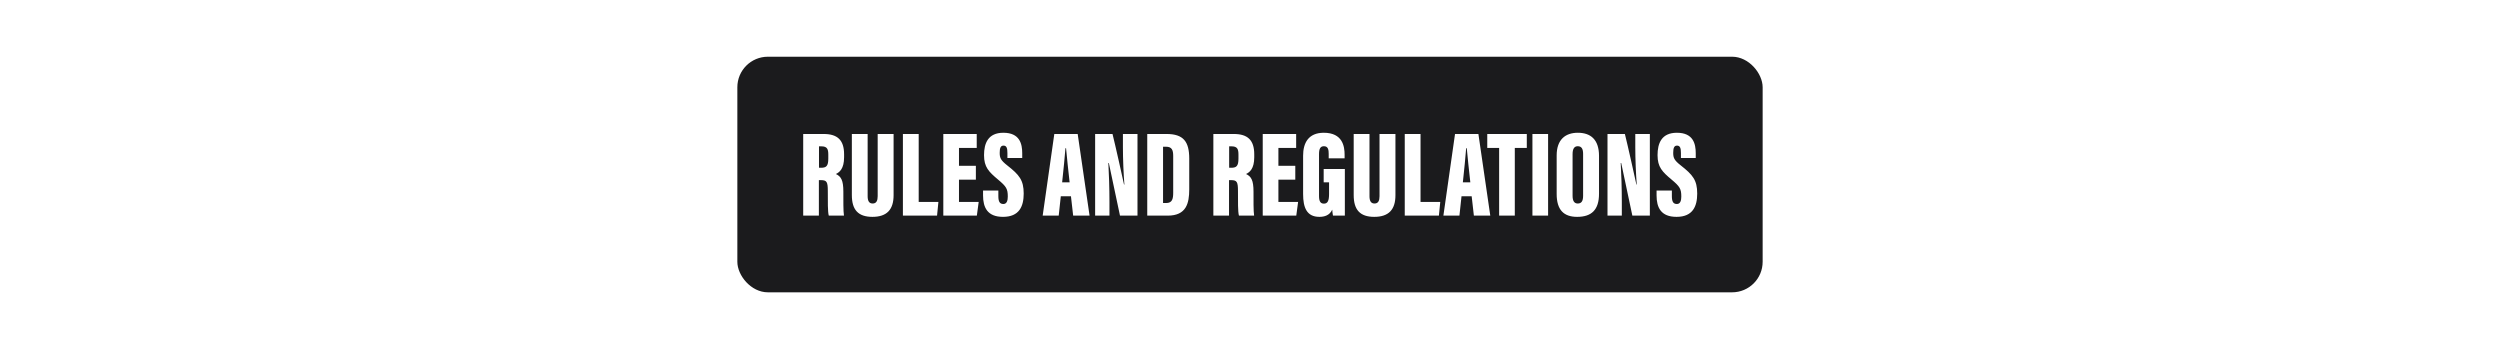
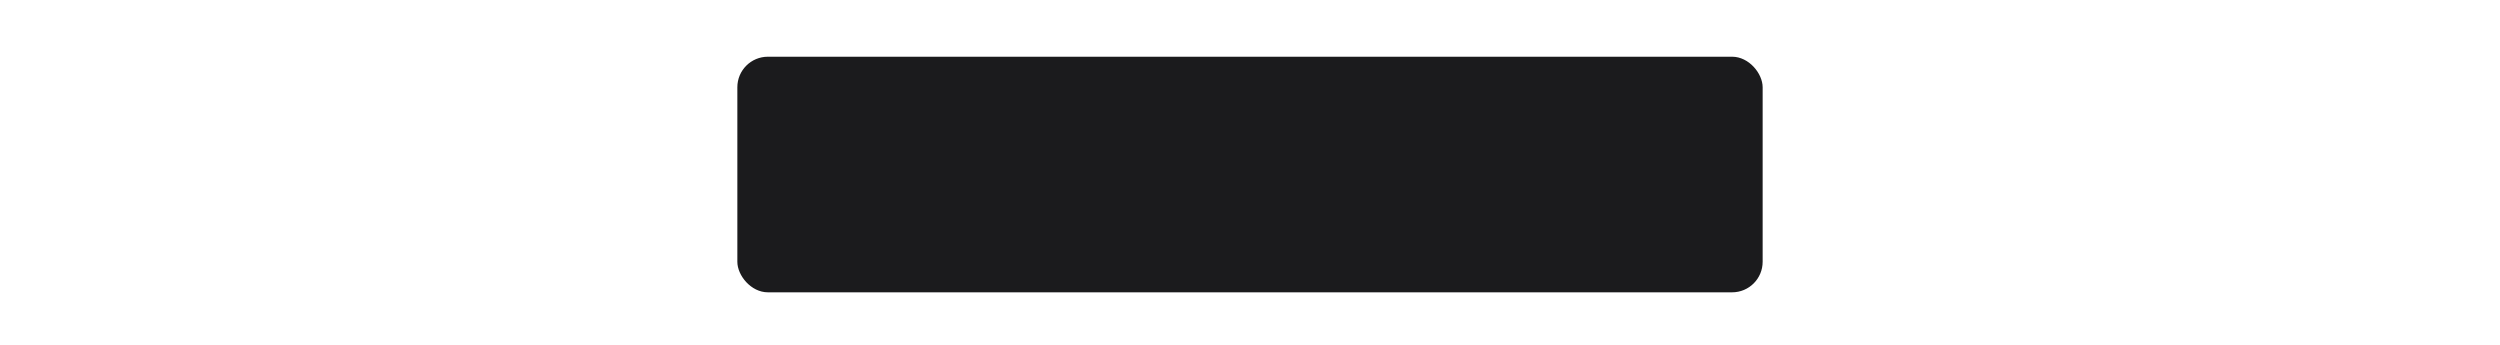
<svg xmlns="http://www.w3.org/2000/svg" width="573" height="79" viewBox="0 0 573 79" fill="none">
-   <rect width="573" height="79" fill="white" />
  <rect x="169" y="13" width="235" height="54" rx="7" fill="#1B1B1D" />
-   <path d="M188.134 41.286H187.686V49.423H184.094V30.709H188.78C191.922 30.709 193.465 32.083 193.465 35.366V36.039C193.465 38.705 192.399 39.49 191.585 39.883C192.764 40.444 193.297 41.286 193.297 43.923C193.297 45.719 193.269 48.441 193.437 49.423H189.958C189.706 48.581 189.734 46.14 189.734 43.755C189.734 41.651 189.481 41.286 188.134 41.286ZM187.714 33.542V38.452H188.163C189.369 38.452 189.846 38.088 189.846 36.348V35.422C189.846 34.188 189.593 33.542 188.275 33.542H187.714ZM195.244 30.709H198.863V44.962C198.863 46.056 199.2 46.645 200.014 46.645C200.883 46.645 201.164 45.972 201.164 44.962V30.709H204.811V44.737C204.811 48.048 203.268 49.703 199.957 49.703C196.703 49.703 195.244 48.104 195.244 44.709V30.709ZM206.945 49.423V30.709H210.565V46.28H215.082L214.773 49.423H206.945ZM223.67 38.004V41.174H219.798V46.28H224.315L223.894 49.423H216.207V30.709H223.866V33.907H219.798V38.004H223.67ZM225.316 43.671H228.823V44.962C228.823 46.196 229.132 46.757 229.974 46.757C230.787 46.757 230.984 45.916 230.984 45.046C230.984 43.278 230.647 42.745 228.739 41.146C226.635 39.378 225.541 38.312 225.541 35.562C225.541 32.869 226.438 30.428 229.974 30.428C233.733 30.428 234.294 32.981 234.294 35.114V36.208H230.899V35.086C230.899 33.935 230.703 33.374 230.002 33.374C229.328 33.374 229.132 33.963 229.132 35.029C229.132 36.152 229.328 36.713 230.871 37.919C233.621 40.08 234.631 41.286 234.631 44.372C234.631 47.29 233.621 49.703 229.889 49.703C226.326 49.703 225.316 47.571 225.316 44.793V43.671ZM245.463 44.99H243.134L242.657 49.423H238.982L241.647 30.709H247.006L249.728 49.423H245.968L245.463 44.99ZM243.443 41.791H245.155C244.874 39.406 244.509 35.759 244.341 33.963H244.201C244.116 35.282 243.696 39.49 243.443 41.791ZM254.287 49.423H251.004V30.709H254.988C255.577 33.009 257.457 41.483 257.625 42.296H257.71C257.513 39.799 257.373 36.404 257.373 33.795V30.709H260.712V49.423H256.7C256.307 47.655 254.259 37.975 254.146 37.358H254.034C254.174 39.575 254.287 43.306 254.287 46.252V49.423ZM262.95 49.423V30.709H267.383C271.255 30.709 272.574 32.476 272.574 36.348V43.39C272.574 46.617 271.9 49.423 267.636 49.423H262.95ZM266.57 33.627V46.533H267.271C268.674 46.533 268.898 45.607 268.898 44.148V35.759C268.898 34.384 268.59 33.627 267.243 33.627H266.57ZM282.142 41.286H281.693V49.423H278.102V30.709H282.788C285.93 30.709 287.473 32.083 287.473 35.366V36.039C287.473 38.705 286.407 39.49 285.593 39.883C286.772 40.444 287.305 41.286 287.305 43.923C287.305 45.719 287.277 48.441 287.445 49.423H283.966C283.714 48.581 283.742 46.14 283.742 43.755C283.742 41.651 283.489 41.286 282.142 41.286ZM281.722 33.542V38.452H282.17C283.377 38.452 283.854 38.088 283.854 36.348V35.422C283.854 34.188 283.601 33.542 282.283 33.542H281.722ZM296.881 38.004V41.174H293.01V46.28H297.527L297.106 49.423H289.418V30.709H297.078V33.907H293.01V38.004H296.881ZM308.24 38.733V49.423H305.519C305.434 49.114 305.378 48.441 305.35 48.048C304.761 49.367 303.555 49.703 302.404 49.703C299.486 49.703 298.673 47.543 298.673 44.485V35.675C298.673 32.813 299.851 30.428 303.414 30.428C307.735 30.428 308.184 33.57 308.184 35.45V36.292H304.537V35.282C304.537 34.356 304.424 33.514 303.442 33.514C302.601 33.514 302.32 34.132 302.32 35.338V44.934C302.32 46.224 302.713 46.673 303.442 46.673C304.312 46.673 304.621 46 304.621 44.457V41.791H303.386V38.733H308.24ZM310.267 30.709H313.887V44.962C313.887 46.056 314.223 46.645 315.037 46.645C315.907 46.645 316.187 45.972 316.187 44.962V30.709H319.835V44.737C319.835 48.048 318.292 49.703 314.981 49.703C311.726 49.703 310.267 48.104 310.267 44.709V30.709ZM321.969 49.423V30.709H325.588V46.28H330.105L329.797 49.423H321.969ZM337.307 44.99H334.978L334.501 49.423H330.825L333.491 30.709H338.85L341.571 49.423H337.812L337.307 44.99ZM335.286 41.791H336.998C336.717 39.406 336.353 35.759 336.184 33.963H336.044C335.96 35.282 335.539 39.49 335.286 41.791ZM343.601 49.423V33.907H340.88V30.709H349.942V33.907H347.192V49.423H343.601ZM351.232 30.709H354.824V49.423H351.232V30.709ZM361.641 30.428C364.559 30.428 366.495 31.971 366.495 35.731V44.401C366.495 48.132 364.755 49.703 361.473 49.703C358.386 49.703 356.787 48.076 356.787 44.457V35.619C356.787 31.999 358.779 30.428 361.641 30.428ZM361.613 33.514C360.855 33.514 360.435 34.075 360.435 35.31V44.877C360.435 46.056 360.827 46.645 361.613 46.645C362.455 46.645 362.848 46.112 362.848 44.877V35.282C362.848 34.132 362.511 33.514 361.613 33.514ZM371.721 49.423H368.439V30.709H372.423C373.012 33.009 374.892 41.483 375.06 42.296H375.144C374.948 39.799 374.808 36.404 374.808 33.795V30.709H378.146V49.423H374.134C373.741 47.655 371.693 37.975 371.581 37.358H371.469C371.609 39.575 371.721 43.306 371.721 46.252V49.423ZM379.685 43.671H383.192V44.962C383.192 46.196 383.501 46.757 384.343 46.757C385.156 46.757 385.353 45.916 385.353 45.046C385.353 43.278 385.016 42.745 383.108 41.146C381.004 39.378 379.91 38.312 379.91 35.562C379.91 32.869 380.808 30.428 384.343 30.428C388.102 30.428 388.664 32.981 388.664 35.114V36.208H385.269V35.086C385.269 33.935 385.072 33.374 384.371 33.374C383.697 33.374 383.501 33.963 383.501 35.029C383.501 36.152 383.697 36.713 385.241 37.919C387.99 40.08 389 41.286 389 44.372C389 47.29 387.99 49.703 384.259 49.703C380.695 49.703 379.685 47.571 379.685 44.793V43.671Z" fill="white" />
</svg>